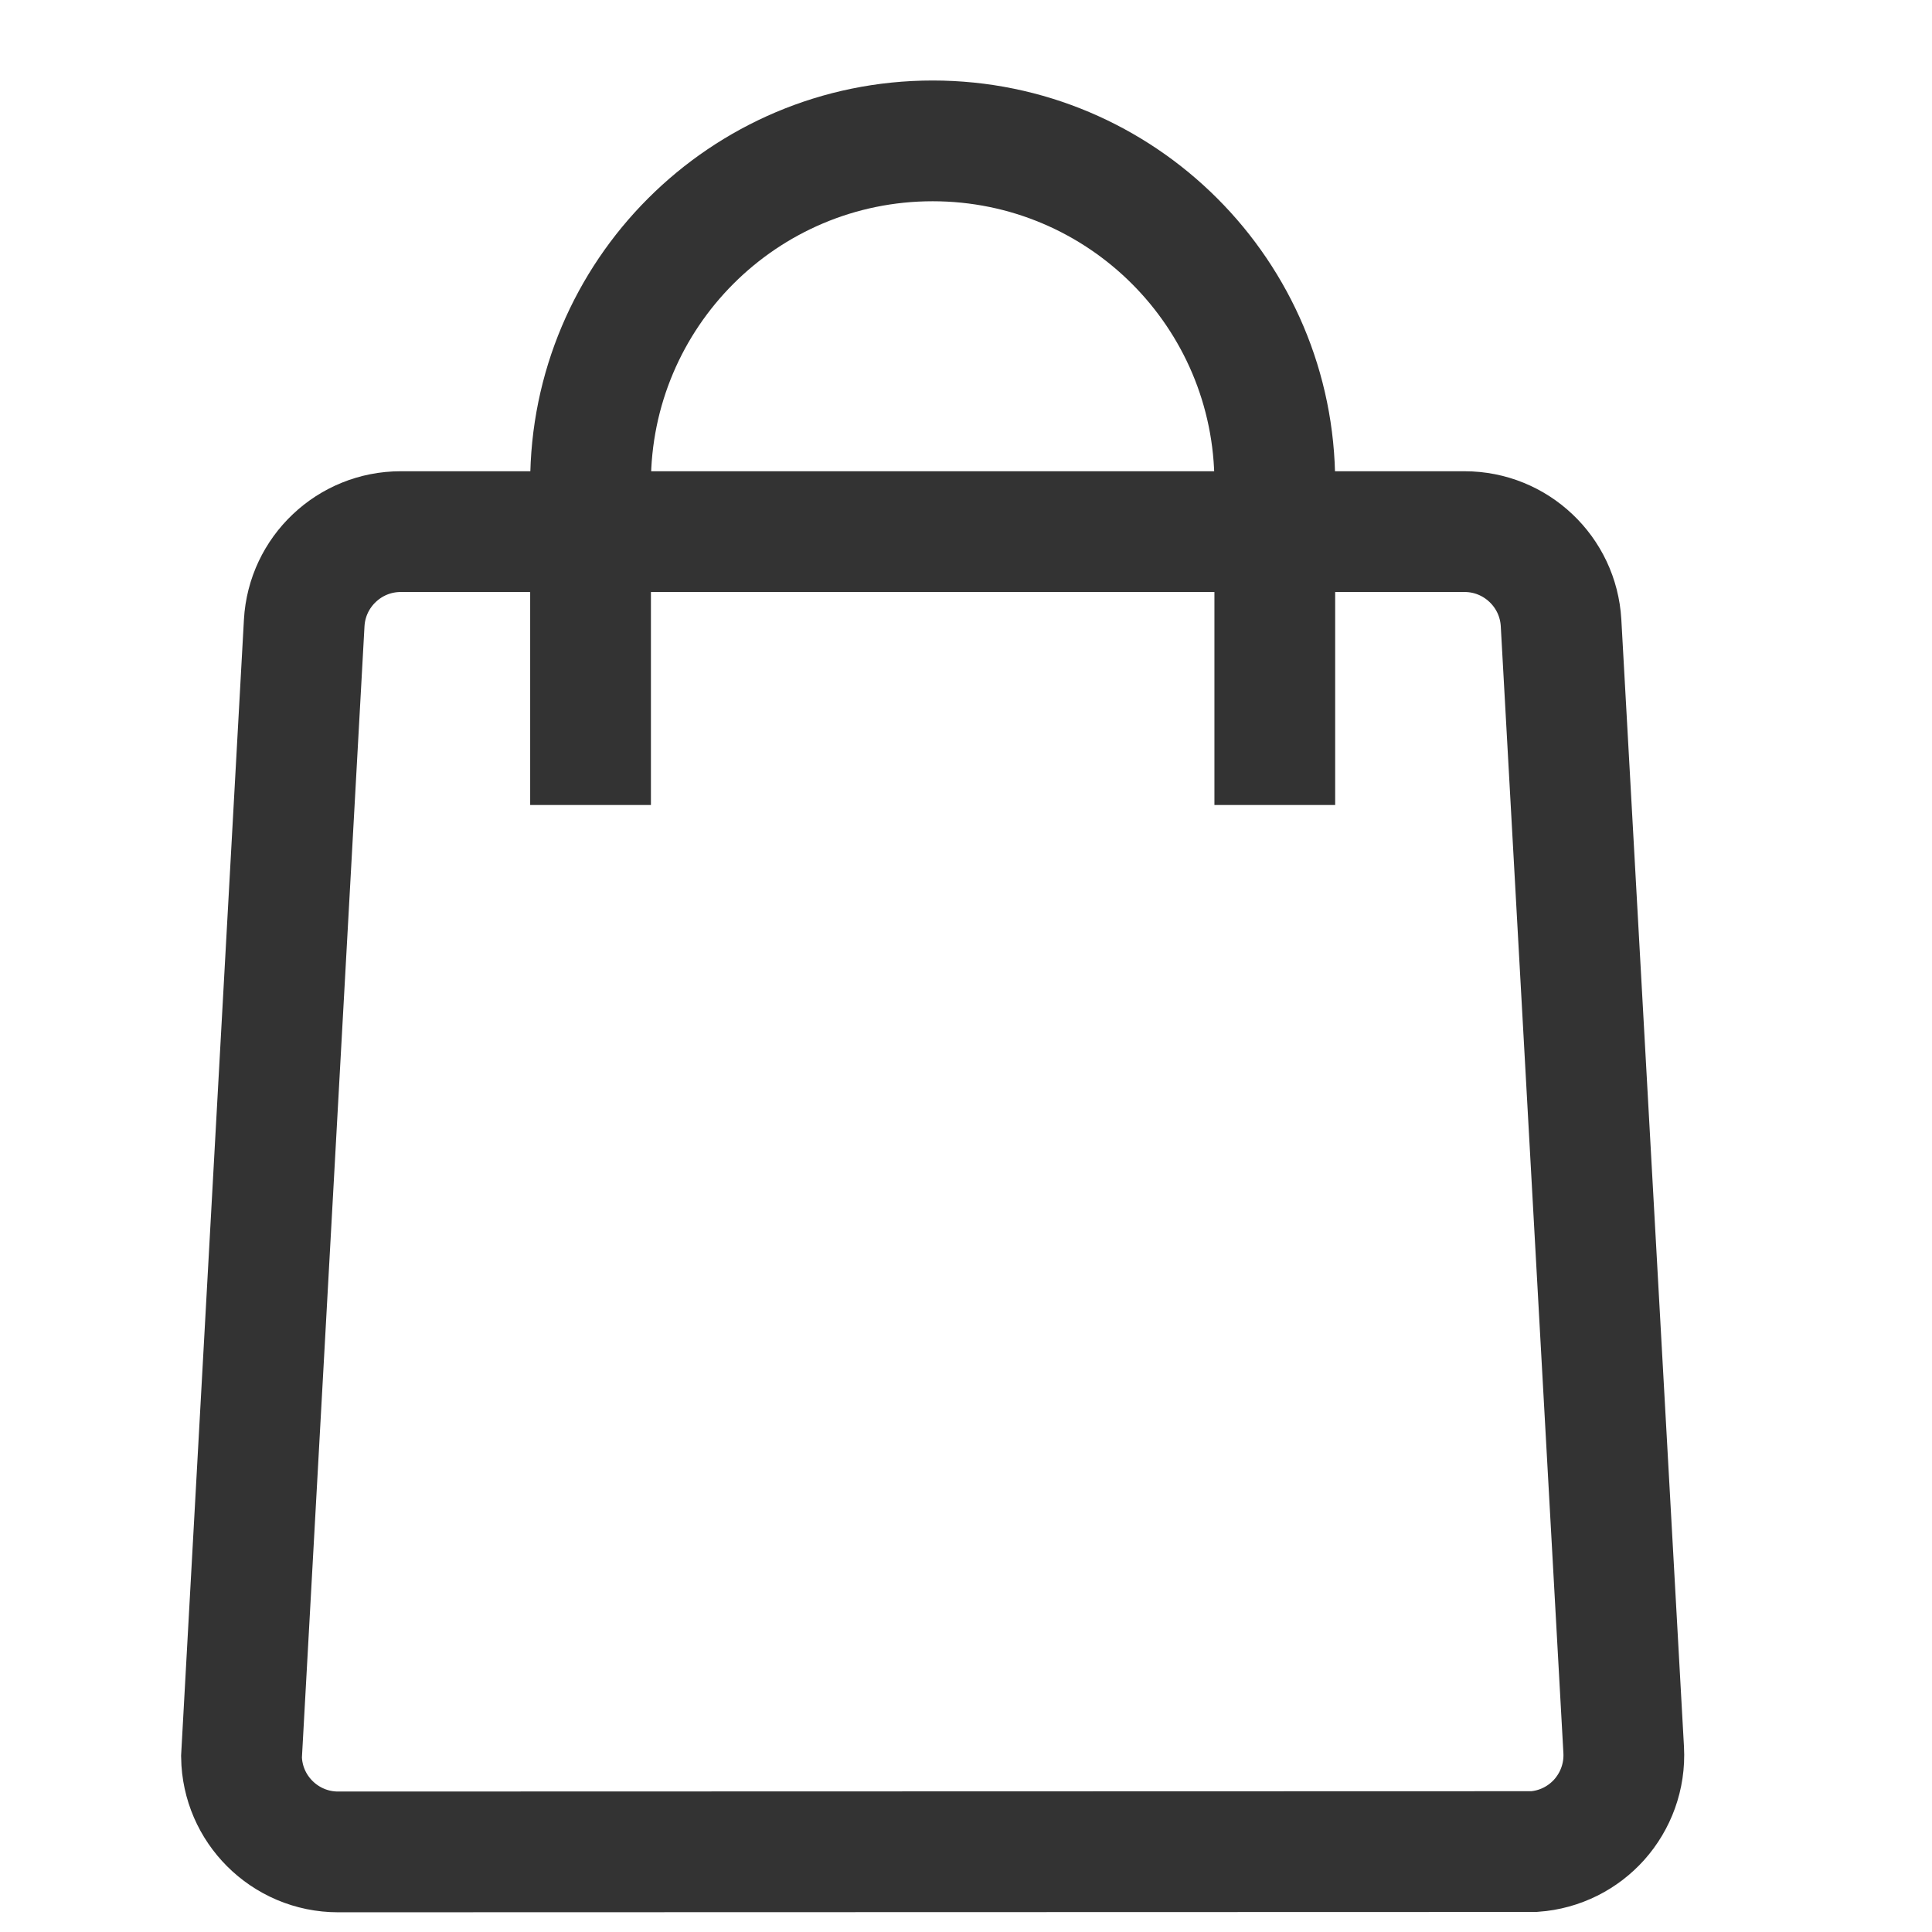
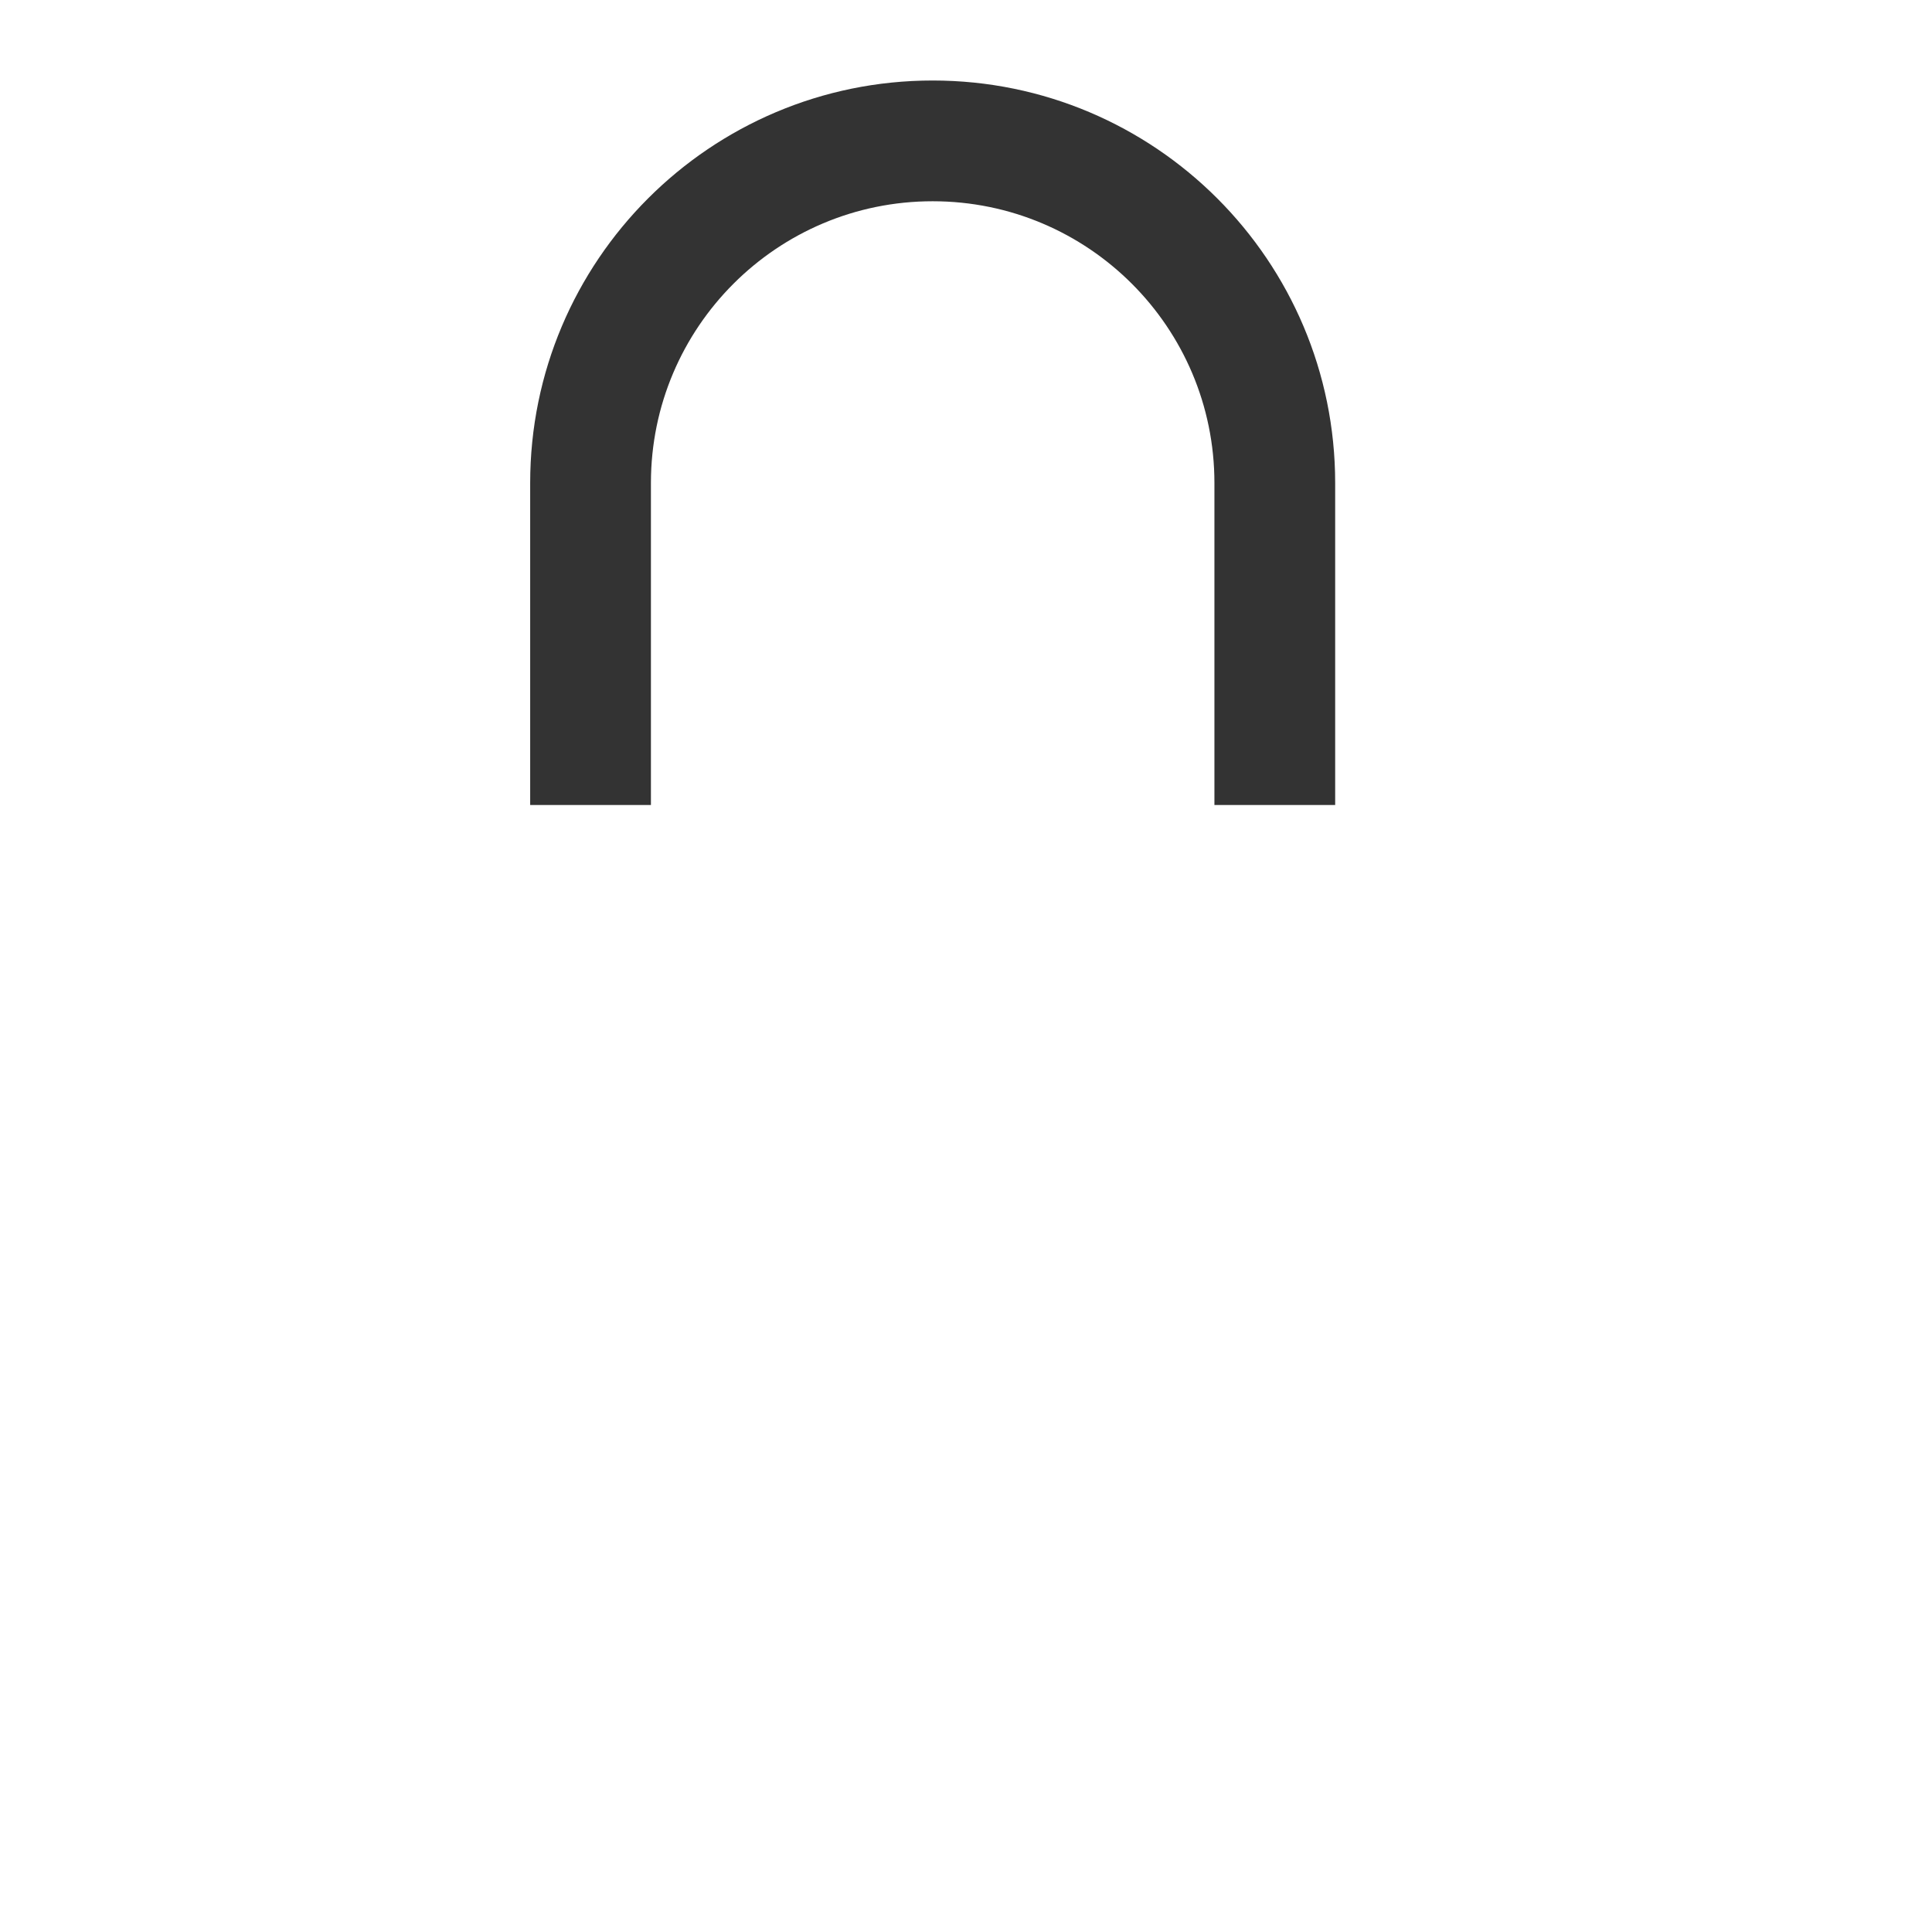
<svg xmlns="http://www.w3.org/2000/svg" width="24" height="24" viewBox="0 0 24 24" fill="none">
-   <path fill-rule="evenodd" clip-rule="evenodd" d="M18.194 6.604C18.512 6.604 18.803 6.729 19.018 6.933C19.234 7.137 19.374 7.42 19.392 7.738V7.738L20.17 21.738C20.188 22.069 20.07 22.376 19.866 22.605C19.665 22.829 19.38 22.978 19.057 23.001V23.001L4.2 23.005C3.868 23.005 3.568 22.87 3.351 22.653C3.138 22.44 3.005 22.148 3 21.824V21.824L3.779 7.738C3.797 7.42 3.937 7.137 4.153 6.933C4.368 6.729 4.659 6.604 4.978 6.604V6.604H18.194Z" stroke="#333333" stroke-width="1.5" />
  <path fill-rule="evenodd" clip-rule="evenodd" d="M11.586 1C14.347 1 16.586 3.239 16.586 6V10H15.086V6C15.086 4.067 13.519 2.5 11.586 2.5C9.653 2.5 8.086 4.067 8.086 6V10H6.586V6C6.586 3.239 8.825 1 11.586 1Z" fill="#333333" />
</svg>